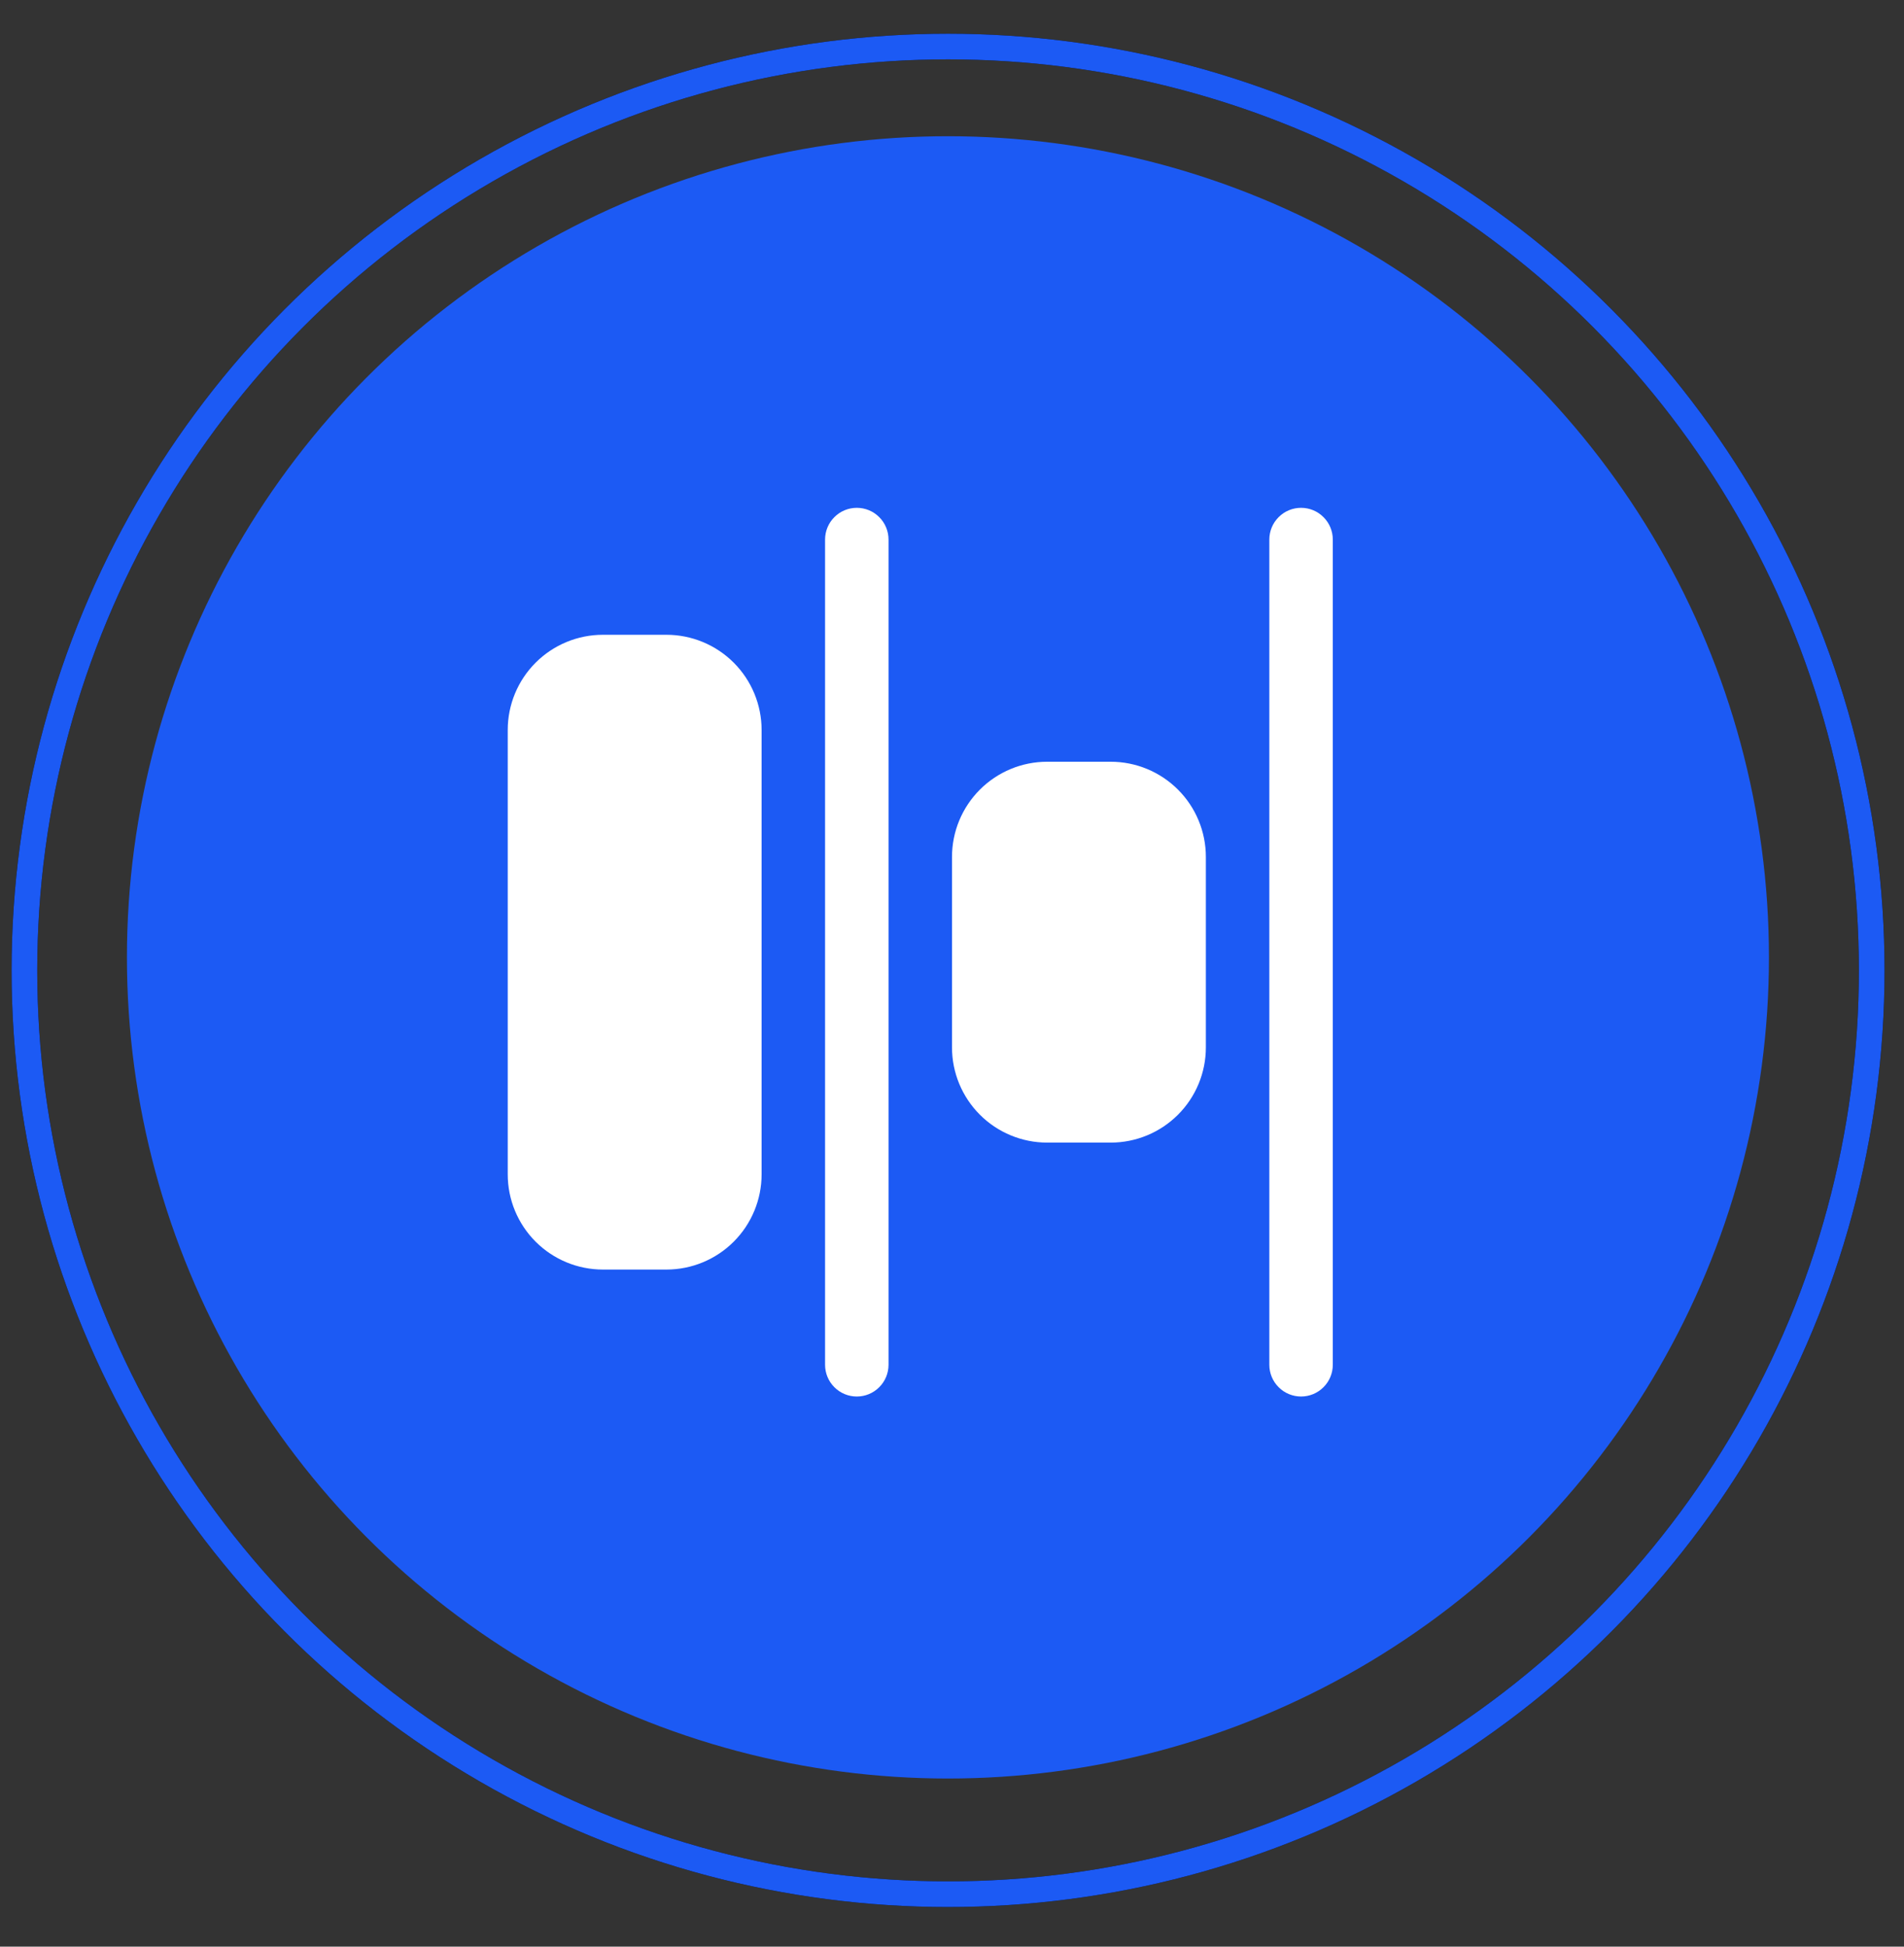
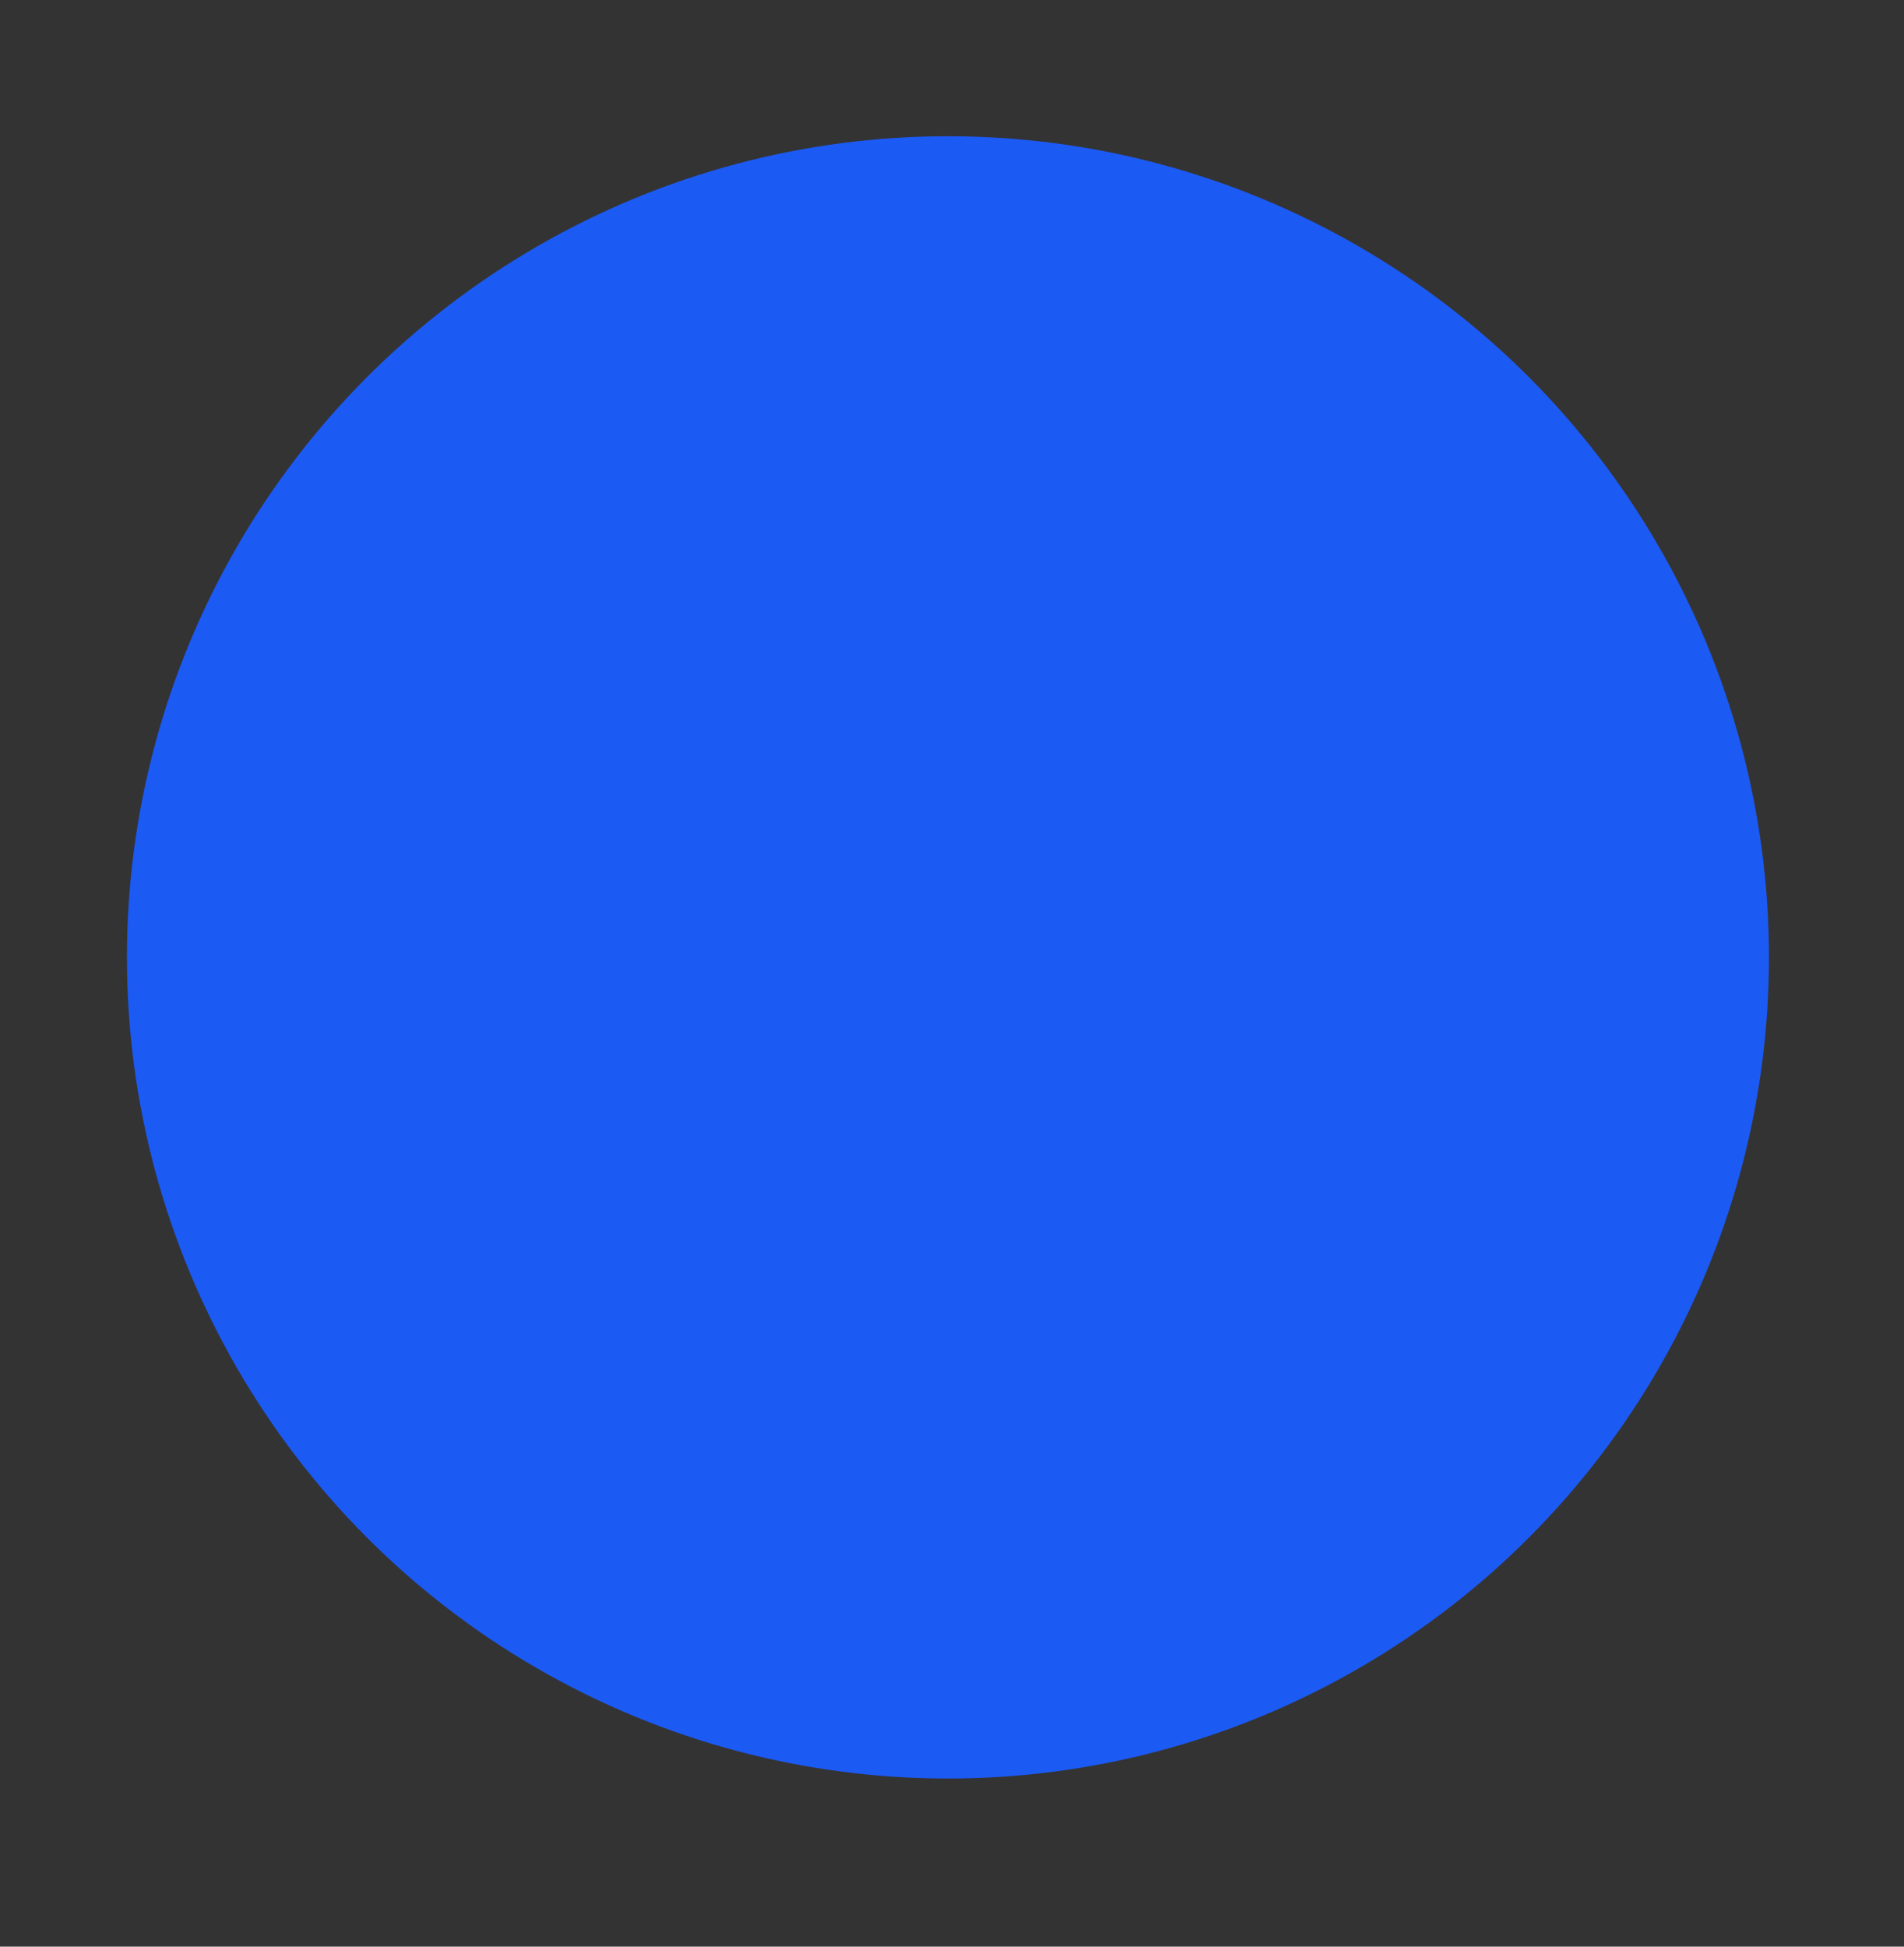
<svg xmlns="http://www.w3.org/2000/svg" width="45" height="46" viewBox="0 0 45 46" fill="none">
  <rect x="0" y="0" width="45" height="46" fill="#333333" stroke="none" />
  <circle cx="22.404" cy="22.623" r="19.404" fill="#1C5AF4" />
-   <path d="M31.5 12.75C31.5 12.551 31.421 12.36 31.28 12.22C31.14 12.079 30.949 12 30.75 12C30.551 12 30.36 12.079 30.22 12.22C30.079 12.36 30 12.551 30 12.75V32.25C30 32.449 30.079 32.64 30.22 32.78C30.36 32.921 30.551 33 30.75 33C30.949 33 31.14 32.921 31.28 32.78C31.421 32.64 31.5 32.449 31.5 32.25V12.75ZM21 12.75C21 12.551 20.921 12.36 20.78 12.22C20.64 12.079 20.449 12 20.25 12C20.051 12 19.86 12.079 19.72 12.22C19.579 12.36 19.5 12.551 19.5 12.75V32.25C19.5 32.449 19.579 32.64 19.72 32.78C19.86 32.921 20.051 33 20.25 33C20.449 33 20.64 32.921 20.78 32.78C20.921 32.64 21 32.449 21 32.25V12.75ZM14.25 30C13.653 30 13.081 29.763 12.659 29.341C12.237 28.919 12 28.347 12 27.75V17.25C12 16.653 12.237 16.081 12.659 15.659C13.081 15.237 13.653 15 14.25 15H15.75C16.347 15 16.919 15.237 17.341 15.659C17.763 16.081 18 16.653 18 17.25V27.75C18 28.347 17.763 28.919 17.341 29.341C16.919 29.763 16.347 30 15.75 30H14.25ZM22.5 24.75C22.5 25.347 22.737 25.919 23.159 26.341C23.581 26.763 24.153 27 24.75 27H26.25C26.847 27 27.419 26.763 27.841 26.341C28.263 25.919 28.5 25.347 28.5 24.75V20.25C28.5 19.653 28.263 19.081 27.841 18.659C27.419 18.237 26.847 18 26.25 18H24.75C24.153 18 23.581 18.237 23.159 18.659C22.737 19.081 22.5 19.653 22.5 20.25V24.75Z" fill="white" />
-   <circle cx="22.407" cy="22.93" r="21.83" stroke="black" stroke-width="0.606" />
-   <circle cx="22.407" cy="22.93" r="21.83" stroke="#1C5AF4" stroke-width="0.606" />
</svg>